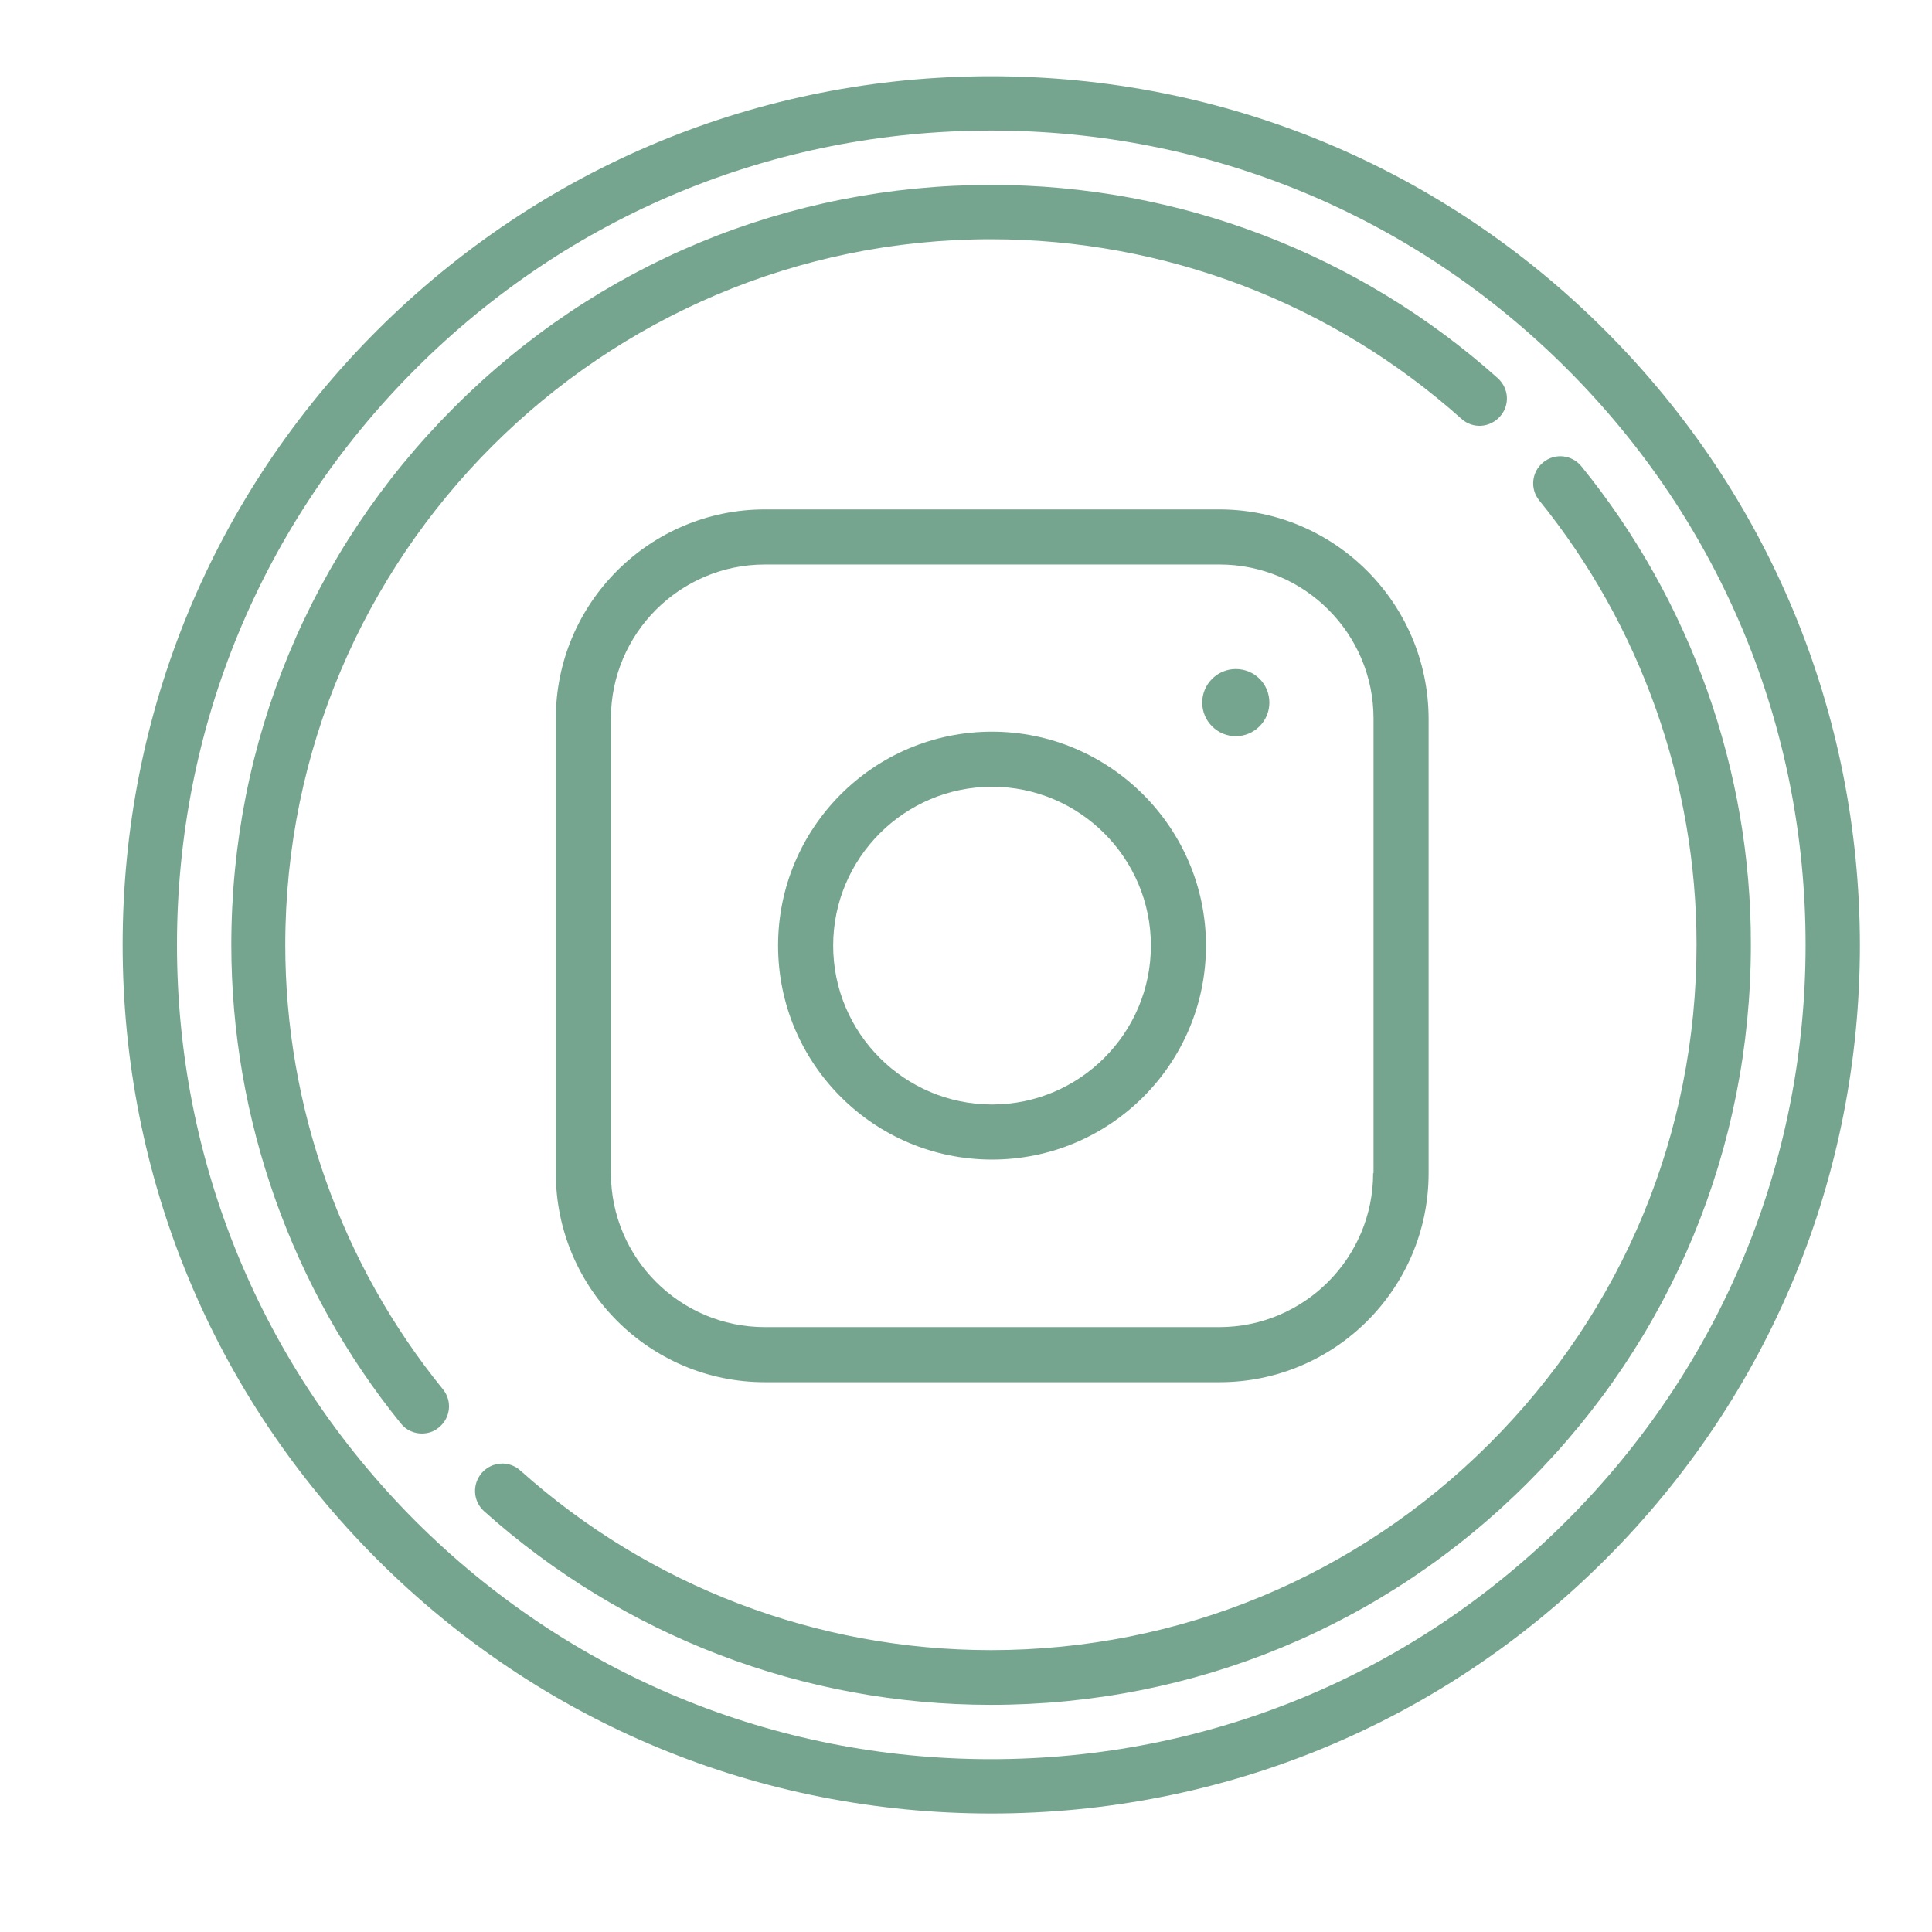
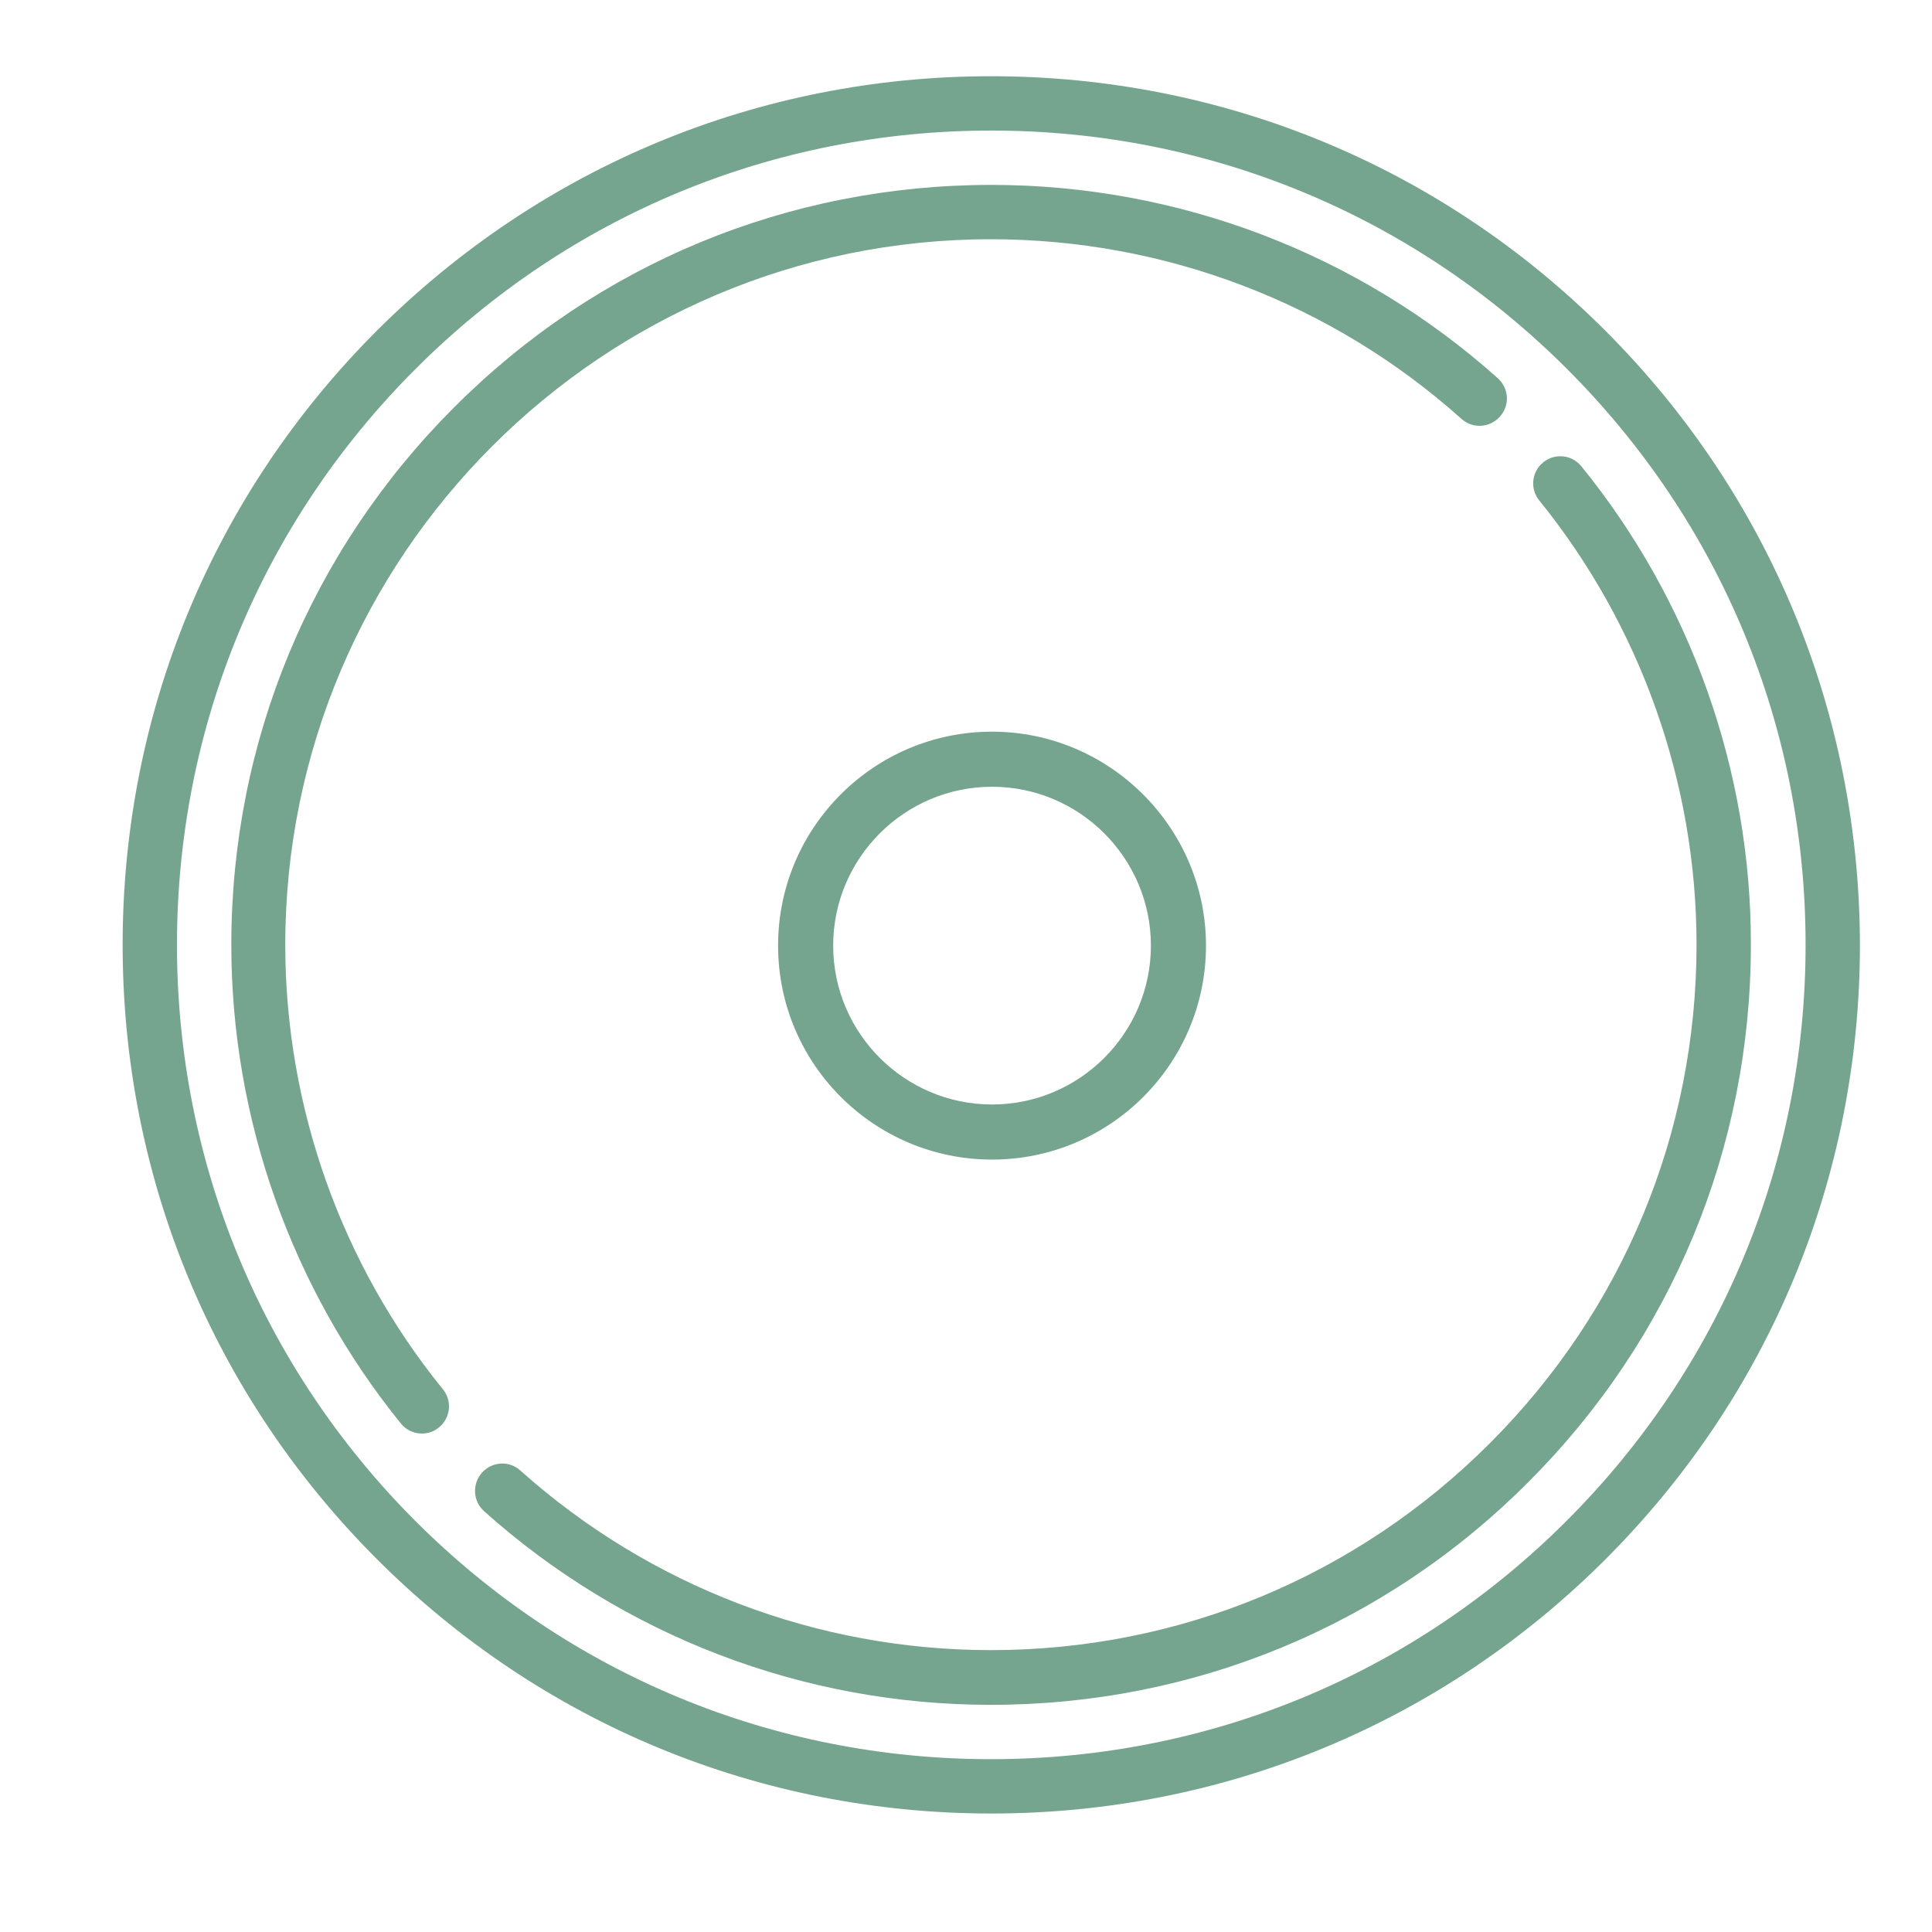
<svg xmlns="http://www.w3.org/2000/svg" version="1.1" id="Capa_1" x="0px" y="0px" viewBox="0 0 512 512" style="enable-background:new 0 0 512 512;" xml:space="preserve">
  <style type="text/css">
	.st0{fill:#76A58F;}
</style>
  <g>
    <g>
      <path class="st0" d="M425.4,87.6c-43.5-43.5-101.3-67.4-162.8-67.4S143.4,44.2,99.9,87.6c-43.5,43.5-67.4,101.3-67.4,162.8    c0,61.5,23.9,119.3,67.4,162.8c43.5,43.5,101.3,67.4,162.8,67.4c61.5,0,119.3-23.9,162.8-67.4c43.5-43.5,67.4-101.3,67.4-162.8    C492.8,188.9,468.9,131.1,425.4,87.6L425.4,87.6z M415.2,403c-40.8,40.8-94.9,63.2-152.6,63.2c-57.6,0-111.8-22.4-152.6-63.2    C69.3,362.2,46.9,308,46.9,250.4c0-57.6,22.4-111.8,63.2-152.6S205,34.6,262.7,34.6c57.6,0,111.8,22.4,152.6,63.2    c40.8,40.8,63.2,94.9,63.2,152.6C478.5,308.1,456,362.2,415.2,403L415.2,403z" />
      <path class="st0" d="M419.1,123.6c-2.5-3.1-7-3.6-10.1-1.1c-3.1,2.5-3.6,7-1.1,10.1c26.9,33.2,41.7,75,41.7,117.7    c0,50-19.5,96.9-54.8,132.2s-82.3,54.8-132.2,54.8c-46.1,0-90.4-16.9-124.7-47.6c-3-2.7-7.5-2.4-10.2,0.6c-2.6,3-2.4,7.5,0.6,10.2    c37,33.1,84.6,51.3,134.3,51.3c53.8,0,104.4-20.9,142.4-59c38-38,59-88.6,59-142.4C464.1,204.3,448.1,159.3,419.1,123.6    L419.1,123.6z" />
      <path class="st0" d="M75.6,250.4c0-103.1,83.9-187,187-187c46.1,0,90.4,16.9,124.7,47.6c3,2.7,7.5,2.4,10.2-0.6    c2.7-3,2.4-7.5-0.6-10.2C360,67.2,312.3,49,262.7,49c-53.8,0-104.4,20.9-142.4,59c-38,38-59,88.6-59,142.4    c0,46.1,16,91.1,44.9,126.8c1.4,1.8,3.5,2.7,5.6,2.7c1.6,0,3.2-0.5,4.5-1.6c3.1-2.5,3.6-7,1.1-10.1    C90.4,335,75.6,293.2,75.6,250.4L75.6,250.4z" />
    </g>
    <g>
-       <path class="st0" d="M323.1,135H202.7c-30.5,0-55.4,24.8-55.4,55.4v120.5c0,30.5,24.8,55.4,55.4,55.4h120.5    c30.5,0,55.4-24.8,55.4-55.4V190.4C378.5,159.9,353.7,135,323.1,135z M363.9,310.9c0,22.5-18.3,40.8-40.8,40.8H202.7    c-22.5,0-40.8-18.3-40.8-40.8V190.4c0-22.5,18.3-40.8,40.8-40.8h120.5c22.5,0,40.8,18.3,40.8,40.8V310.9z" />
-       <path class="st0" d="M327.5,177.3c-4.9,0-8.9,4-8.9,8.9s4,8.9,8.9,8.9c4.9,0,8.9-4,8.9-8.9C336.4,181.2,332.4,177.3,327.5,177.3z" />
      <path class="st0" d="M262.9,193.9c-31.3,0-56.7,25.4-56.7,56.7c0,31.3,25.4,56.7,56.7,56.7c31.3,0,56.7-25.4,56.7-56.7    C319.6,219.4,294.1,193.9,262.9,193.9z M262.9,292.7c-23.2,0-42.1-18.9-42.1-42.1c0-23.2,18.9-42.1,42.1-42.1    c23.2,0,42.1,18.9,42.1,42.1C305,273.8,286.1,292.7,262.9,292.7z" />
    </g>
  </g>
</svg>